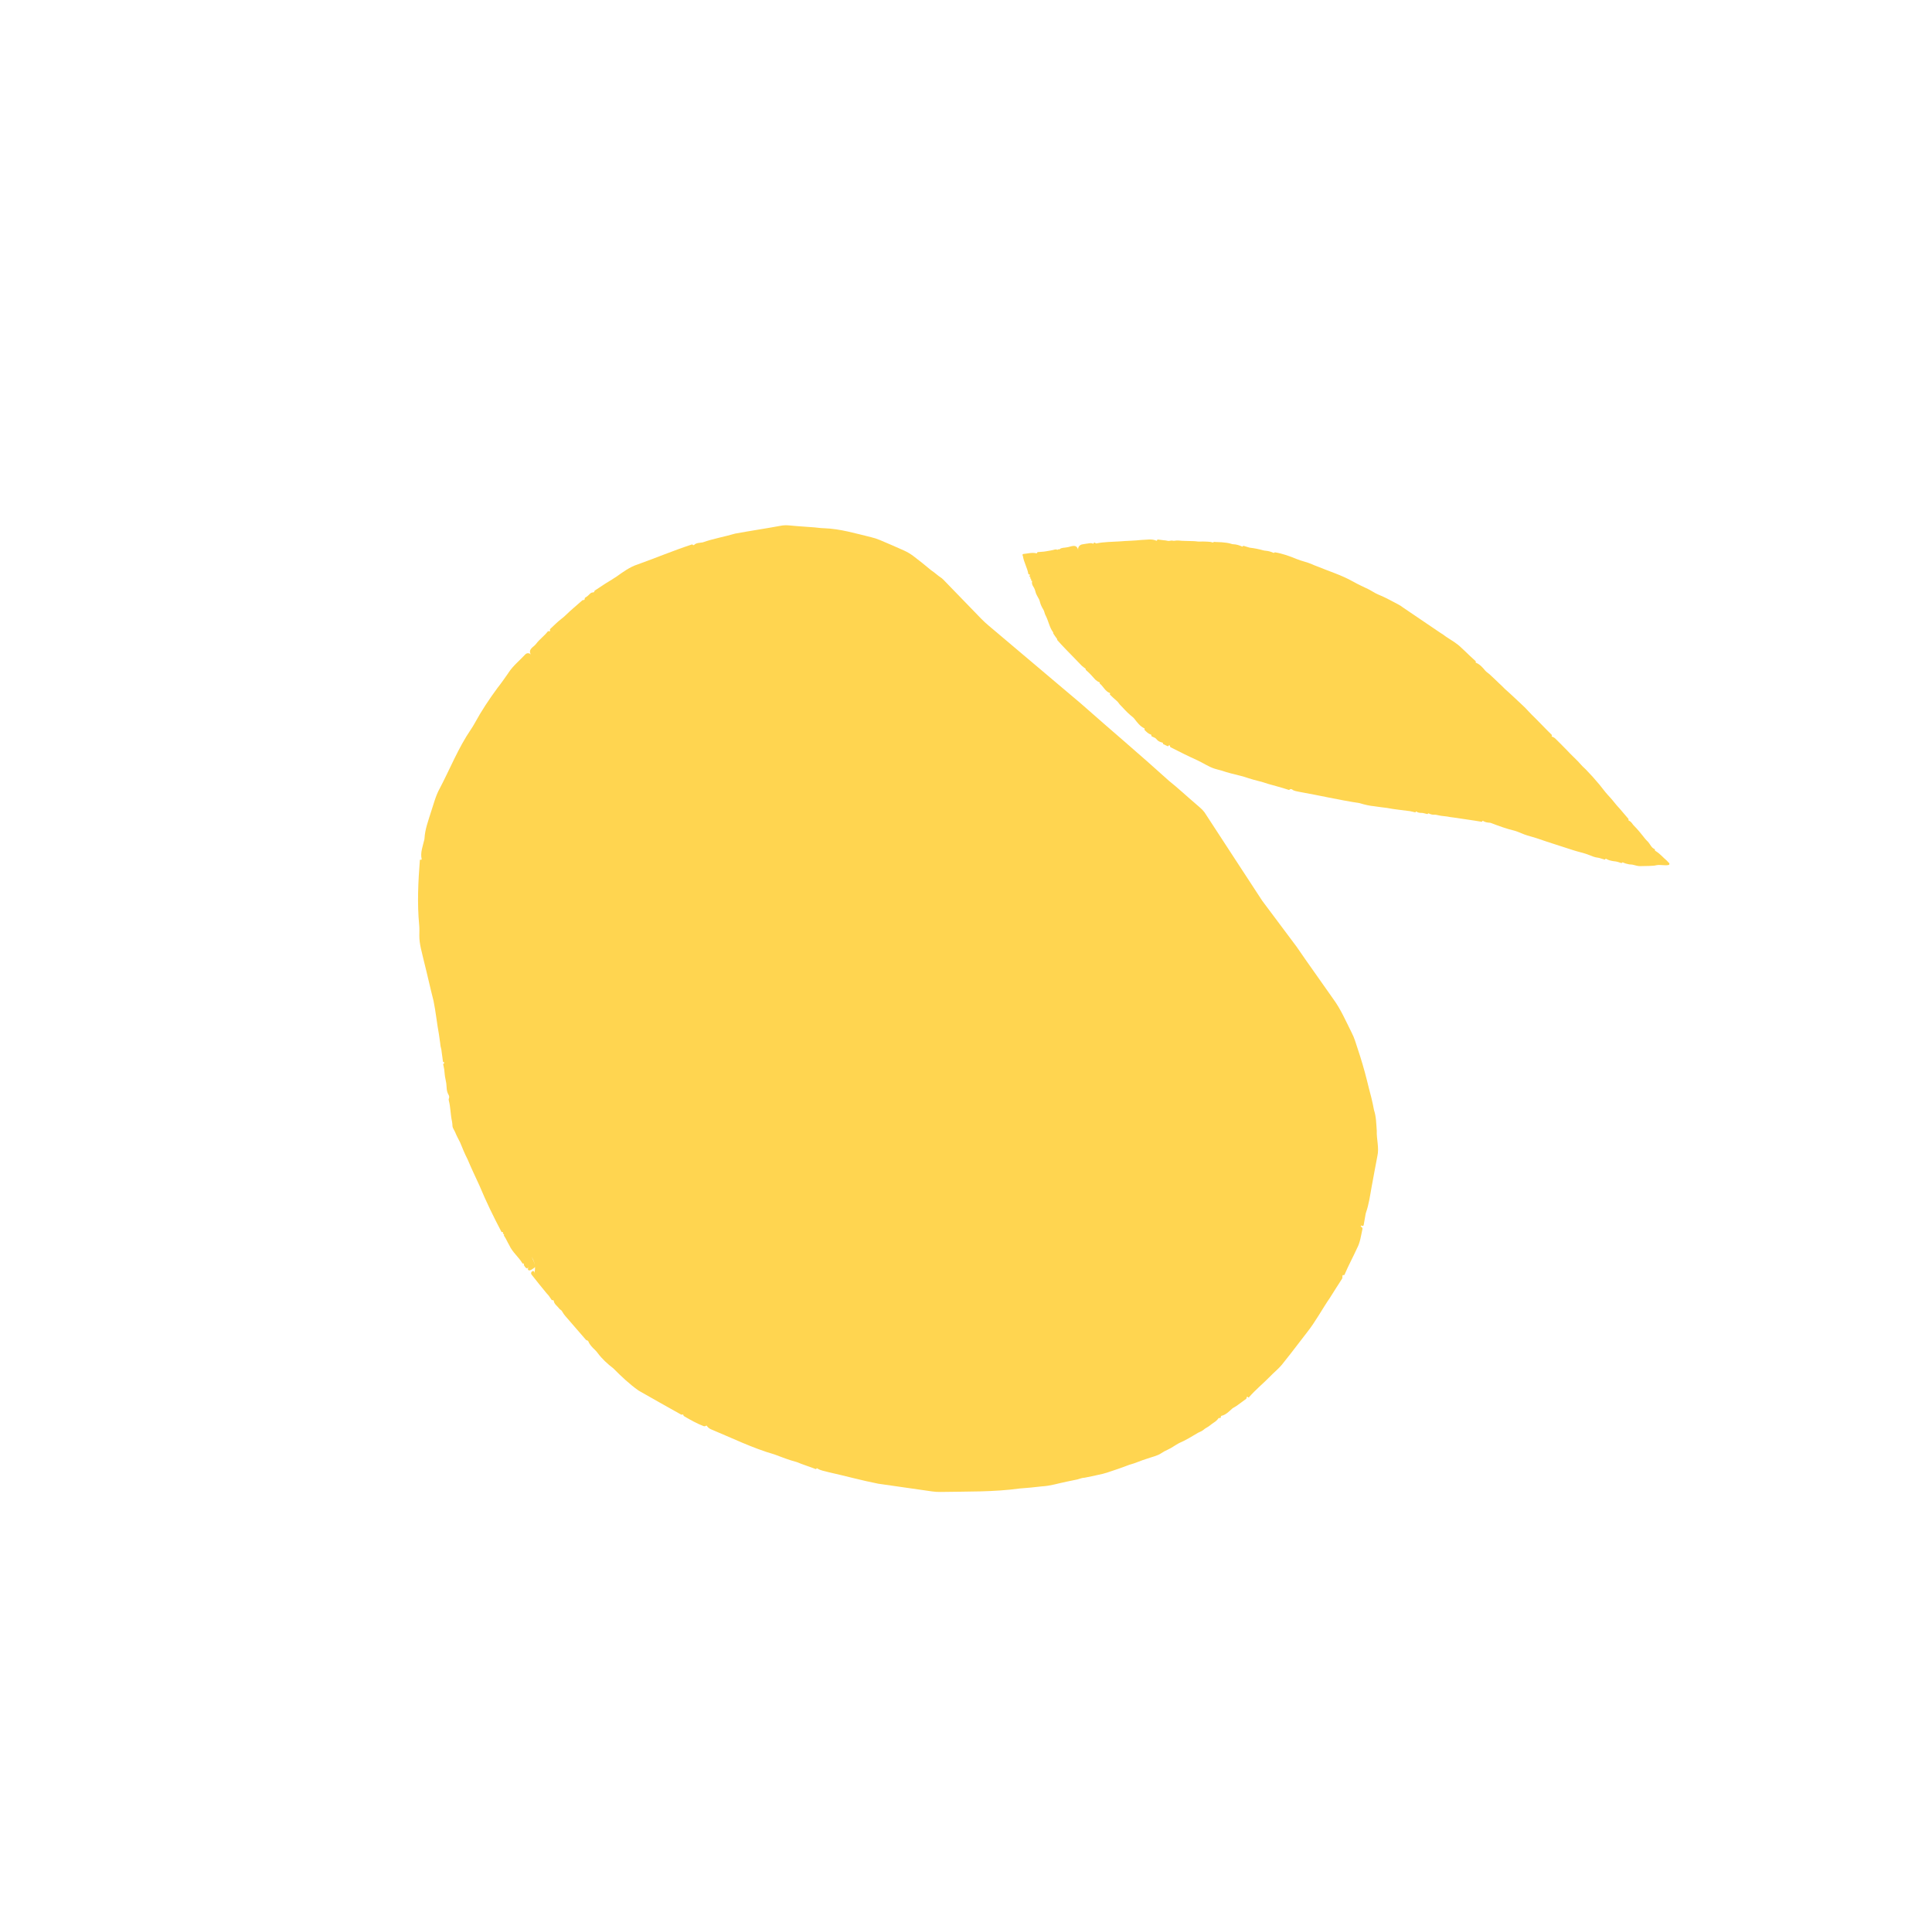
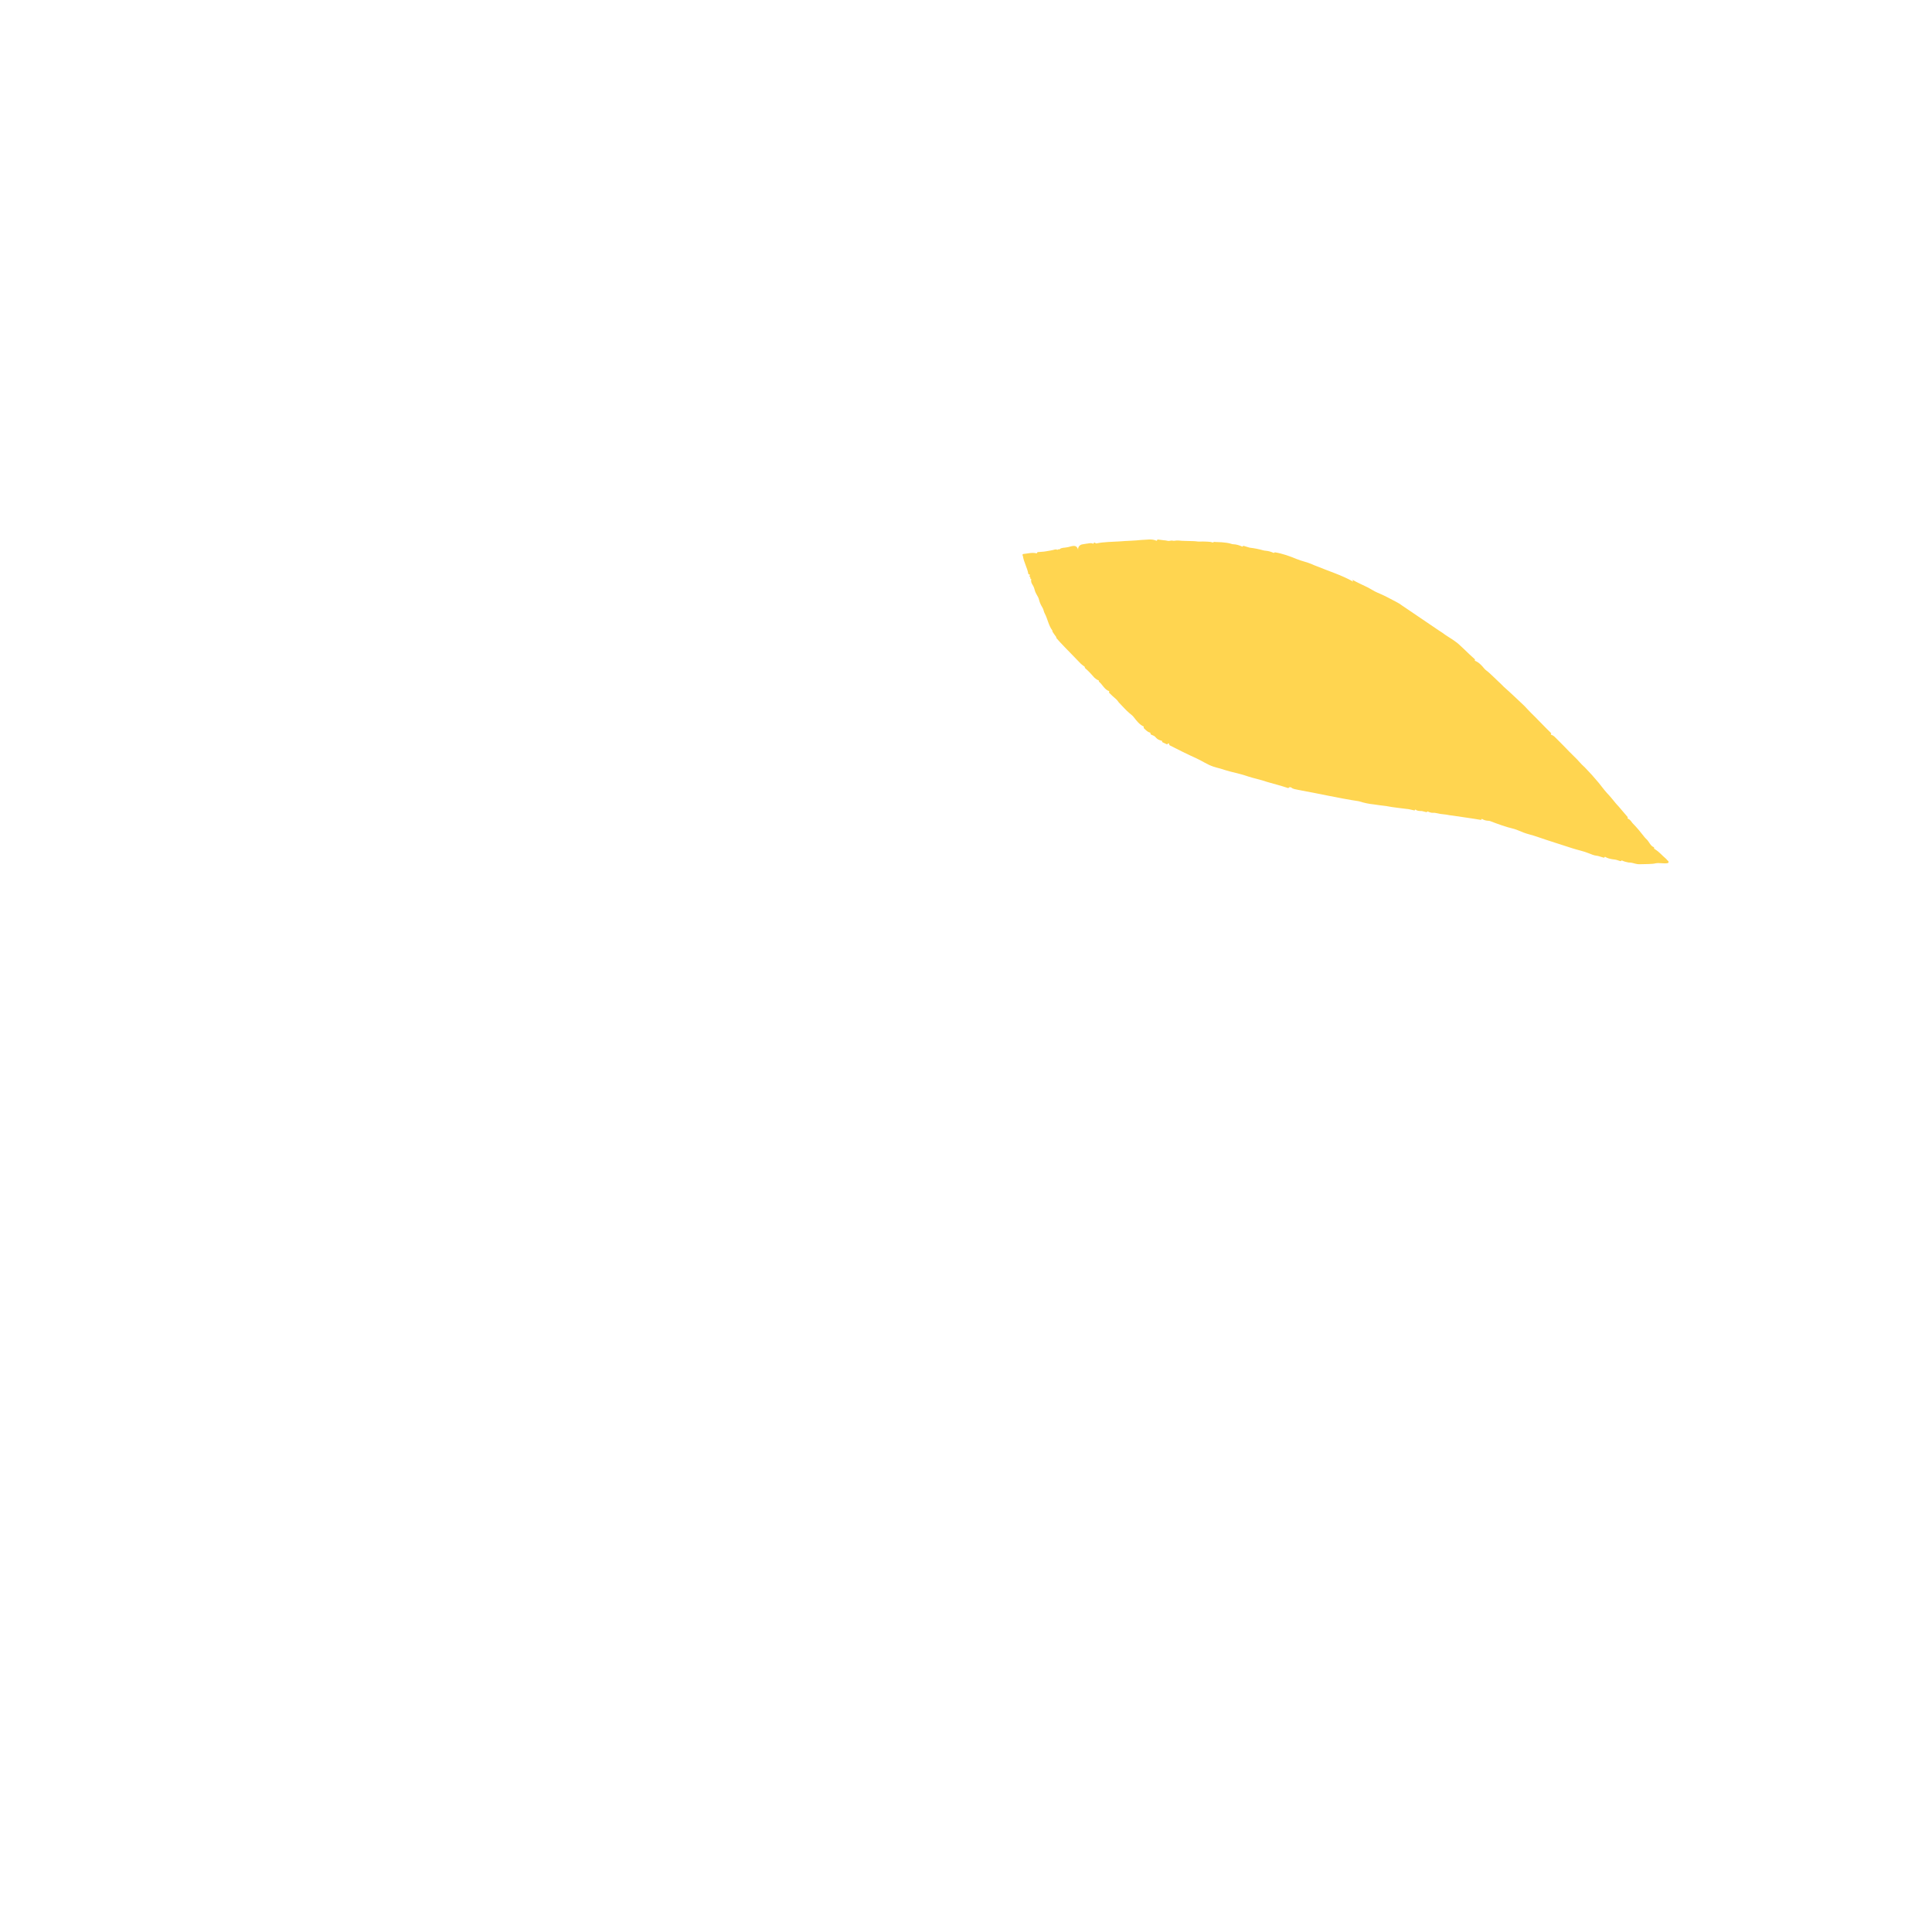
<svg xmlns="http://www.w3.org/2000/svg" fill="none" viewBox="0 0 641 638">
  <g fill="#ffd550">
-     <path d="m448.949 192.945c-3.799-2.159-8.006-3.434-12.031-5.096-.559-.181-1.1-.436-1.645-.676-1.607-.708-3.386-1.034-5.009-1.703-2.341-.965-4.714-1.831-7.227-2.243-.087-.014-.174.023-.225.095-.065.092-.187.123-.29.077-.791-.357-1.63-.619-2.498-.691-.334-.028-.668-.071-.99-.163-1.398-.396-2.828-.678-4.273-.847-.111-.013-.22-.035-.327-.068-.618-.19-1.242-.376-1.861-.566-.093-.028-.19.035-.201.132-.012.104-.122.167-.218.125-.923-.403-1.886-.741-2.899-.773-.176-.006-.354-.016-.521-.072-.025-.008-.049-.016-.074-.025-1.029-.36-2.292-.481-3.379-.571-.816-.068-1.654-.02-2.467-.123-.082-.01-.161.033-.195.108-.04.088-.141.13-.232.099-.515-.172-1.052-.258-1.603-.265-.558-.007-1.128-.073-1.691-.063-.725.014-1.461.076-2.174-.055-.262-.047-.529-.067-.795-.068-1.294-.003-2.588-.088-3.883-.107-.825-.054-1.674-.185-2.494-.028-.214.04-.414.05-.622-.013-.434-.131-.939.083-1.392.083-.359 0-.754-.161-1.122-.189-.124-.009-.248-.009-.371-.023-.704-.085-1.408-.157-2.114-.256-.116-.016-.218.077-.211.193.009.145-.147.244-.279.185-1.543-.693-3.306-.253-4.945-.238-2.365.264-4.75.276-7.126.476-2.569.178-5.225.139-7.735.667-.111.023-.226.002-.322-.059-.089-.058-.192-.123-.289-.185-.123-.079-.289-.004-.31.141-.024.161-.226.233-.371.161-.652-.323-1.444.002-2.147.05-.289.043-.866.141-1.157.189-.052.008-.104.016-.156.024-.976.146-1.619 1.119-1.31 2.056-.514-2.524-2.421-1.226-3.825-1.069-.784.179-1.743.039-2.375.616-.065.058-.153.086-.237.065l-.198-.052c-.046-.012-.092.023-.092.071-.001.089-.261.149-.334.097-.425-.304-1.122.104-1.653.151-.024.002-.047.007-.07.014-.111.036-.23.059-.353.077-.899.131-2.087.413-2.994.439-.444.013-.89.064-1.333.1-.106.008-.189.095-.192.201-.004.139-.141.234-.275.199-1.405-.361-2.863.095-4.302.221-.255.022-.387.339-.222.535.037.044.052.087.061.144.315 2.06 1.447 3.875 1.807 5.918.022.124.143.208.267.183.224-.046.366.239.187.382l-.053.041c-.141.112-.066.338.113.344.143.005.23.159.162.285l-.023.042c-.064.116-.011.263.112.312l.047.019c.123.049.177.193.117.311l-.024.047c-.06.119.019.262.152.274.128.012.207.146.177.272-.135.566.059 1.193.407 1.702.356.521.602 1.169.743 1.784.195.86.797 1.676 1.192 2.489.138.283.211.59.29.895.215.831.588 1.618 1.041 2.35.209.338.373.709.455 1.097.072.341.206.659.369.966.956 1.807 1.248 3.932 2.48 5.579.051.067.071.154.053.236-.016.076-.001.154.042.219.377.566.744 1.141 1.167 1.68.054.069.082.155.078.243-.005.096.028.19.093.26.394.434.778.871 1.17 1.302 2.241 2.425 4.617 4.721 6.877 7.127.39.346.795.664 1.22.954.086.058.129.161.11.263-.017.092.017.186.088.246 1.138.965 2.142 2.077 3.126 3.201.401.374.857.667 1.368.869.089.036.127.143.076.224-.041.066-.025.152.035.201 1.171.946 1.815 2.59 3.285 3.104.13.046.176.215.078.311-.072.069-.07.183.001.251.708.669 1.385 1.376 2.143 1.983.231.185.444.392.619.629.155.209.322.436.428.578.046.049.092.097.138.145 1.136 1.171 2.222 2.429 3.467 3.483.238.201.482.397.723.594.222.181.423.387.599.613.919 1.183 1.897 2.501 3.247 3.122.124.057.179.208.112.327-.05.09-.032.202.041.274.597.583 1.178 1.227 1.989 1.454.154.043.26.194.226.35-.029.129.038.26.159.313.313.136.624.275.933.417.345.159.593.465.844.751.448.508 1.153.723 1.812.904.101.028.152.14.105.234-.042.085-.003.188.084.226.485.213.959.441 1.429.681.13.066.289.005.339-.132.084-.229.415-.203.463.036l.05.25c.019.094.079.174.164.217 2.932 1.501 5.885 2.969 8.888 4.329 1.913.866 3.679 2.125 5.678 2.765.749.24 1.523.421 2.266.624 2.104.711 4.262 1.246 6.417 1.765.874.21 1.726.498 2.579.781 2.163.718 4.417 1.126 6.564 1.895 2.279.661 4.585 1.233 6.826 1.997.114.039.228.01.273-.102.091-.23.666-.227.845-.056.55.528 1.548.593 2.306.782 6.7 1.185 13.349 2.743 20.066 3.756.067.019.133.039.2.059 1.547.476 3.156.841 4.768.989 1.365.174 2.715.422 4.081.542 2.544.509 5.129.709 7.688 1.077.575.119 1.151.247 1.719.385.081.02.159-.043.158-.126-.003-.129.188-.195.287-.113.527.442 1.289.433 1.954.441.049.001.098.007.147.018.484.112.963.23 1.438.355.092.024.187-.026.219-.115.038-.104.159-.15.258-.102.561.272 1.155.467 1.773.438.224-.011.45-.017.67.027.549.111 1.095.232 1.65.331.692.085 1.378.184 2.069.242.688.132 1.375.269 2.068.322 3.112.488 6.235.876 9.337 1.422.097.017.188-.053.197-.151.011-.131.165-.2.277-.13.645.404 1.386.555 2.137.584.171.006.34.036.5.097 2.593.995 5.218 1.957 7.923 2.59 1.063.314 2.071.809 3.109 1.201 1.438.542 2.964.85 4.414 1.359 3.923 1.377 7.904 2.571 11.848 3.878 1.763.584 3.626.92 5.345 1.621.908.37 1.818.763 2.792.859.141.013.282.035.418.074.619.177 1.235.361 1.847.556.101.033.208-.03.229-.134.026-.131.181-.188.292-.116.716.467 1.57.629 2.399.779.08.014.162.023.243.028.816.053 1.581.325 2.346.586.1.035.21-.01.259-.103.054-.105.183-.146.29-.095.668.315 1.38.516 2.11.648.201.037.407.035.612.04.184.005.364.029.542.067.815.173 1.611.485 2.445.477.523-.006 1.049-.043 1.573-.036.966.014 1.932-.053 2.896-.109.307-.017.607-.089.907-.152 1.308-.274 2.797.197 4.054-.079.407-.089.397-.6.037-.81-.067-.039-.107-.081-.154-.142-.182-.238-.389-.455-.616-.652-.253-.219-.511-.432-.747-.669-.533-.537-1.095-1.043-1.656-1.544-.408-.329-.835-.635-1.277-.916-.09-.058-.13-.169-.096-.27.043-.129-.036-.266-.163-.315-1.038-.397-1.427-1.665-2.223-2.473-.245-.249-.513-.479-.729-.754-1.26-1.609-2.55-3.214-3.994-4.665-.06-.06-.115-.125-.165-.194-.376-.527-.755-1.072-1.366-1.316-.131-.052-.197-.21-.122-.328.049-.077.04-.177-.021-.245-1.322-1.472-2.523-3.05-3.881-4.486-.954-1.157-1.877-2.334-2.92-3.409-.992-1.077-1.853-2.313-2.799-3.452-1.418-1.708-2.982-3.455-4.533-5.042-.769-.674-1.472-1.418-2.148-2.185-.161-.183-.324-.363-.49-.539-.918-.877-1.791-1.796-2.7-2.68-.276-.296-.554-.592-.839-.88-.71-.718-1.429-1.429-2.124-2.162-.53-.558-1.081-1.098-1.638-1.628-.357-.386-.778-.658-1.272-.814-.137-.043-.182-.227-.07-.318.078-.065.083-.182.011-.253-.444-.44-.891-.885-1.342-1.321-.013-.014-.027-.027-.04-.04-1.765-1.74-3.538-3.672-5.327-5.386-.695-.679-1.336-1.438-2.018-2.13-.2-.203-.408-.397-.609-.595-2.092-1.946-4.143-3.941-6.293-5.824-.627-.649-1.279-1.275-1.942-1.89-1.004-1.021-2.088-1.956-3.12-2.95-.273-.225-.553-.448-.839-.664-.224-.168-.43-.36-.608-.576-.845-1.018-1.778-2.074-3.019-2.56-.118-.046-.169-.189-.1-.296.052-.08.037-.186-.035-.249-1.227-1.087-2.407-2.219-3.583-3.359-.386-.354-.774-.714-1.155-1.077-1.469-1.473-3.3-2.488-5.022-3.622-.667-.54-1.396-.993-2.122-1.455-4.098-2.785-8.195-5.575-12.306-8.344-.47-.376-.978-.69-1.507-.967-1.851-.967-3.693-2.005-5.609-2.836-.656-.285-1.322-.557-1.954-.889-.752-.395-1.455-.882-2.216-1.26-1.721-.855-3.495-1.602-5.159-2.572z" />
-     <path d="m302.997 184.432c-.958-.719-1.997-1.324-3.09-1.816-2.648-1.193-5.315-2.349-7.994-3.475-.935-.392-1.903-.697-2.889-.935-5.144-1.244-10.261-2.787-15.586-2.975-1.109-.02-2.224-.185-3.338-.29-1.869-.175-3.821-.23-5.689-.414-1.825-.129-3.676-.496-5.493-.091-4.998.921-10.025 1.662-15.017 2.58-3.547 1.05-7.219 1.659-10.711 2.894-.027.01-.055.018-.084.023-.938.166-2.185.126-2.792.84-.102.121-.494.066-.522-.089-.014-.082-.093-.108-.172-.082-6.081 1.98-11.987 4.47-18.011 6.622-2.647.839-4.9 2.524-7.14 4.112-.226.138-.453.278-.677.424-.56.365-1.117.738-1.696 1.073-1.632.946-3.16 2.067-4.754 3.078-.085.054-.135.13-.13.231.014.242-.292.413-.534.395-.7-.053-1.267.865-1.852 1.279-.162.108-.445.294-.665.441-.121.081-.186.222-.168.365.001.008.002.015.003.022.033.262-.22.475-.478.42-.117-.024-.222.012-.311.091-1.872 1.658-3.819 3.25-5.607 5.002-.402.393-.835.752-1.281 1.093-1.343 1.029-2.532 2.248-3.771 3.398-.088.082-.123.206-.09.322.015.051.031.107.047.164.067.234-.218.411-.418.271-.115-.081-.255-.041-.342.07-1.145 1.474-2.705 2.564-3.836 4.059-.842 1.199-2.972 1.795-1.67 3.808-.359-.75-1.4-.86-1.962-.246-1.852 2.018-4.051 3.729-5.548 6.044-.073.122-.151.24-.234.357-1.099 1.55-2.321 3.332-3.512 4.814-2.711 3.692-5.26 7.523-7.451 11.546-.406.746-.854 1.467-1.331 2.169-4.141 6.081-6.87 12.985-10.278 19.477-1.399 2.494-2.055 5.294-2.969 7.982-.866 2.833-1.956 5.641-2.109 8.629-.007.131-.022.262-.052.389-.484 2.09-1.399 4.357-.894 6.477.041.174-.165.325-.309.221-.115-.082-.275-.008-.286.132-.563 7.168-.912 14.415-.222 21.573.11 1.146.055 2.303.044 3.455-.028 2.842.89 5.629 1.502 8.391 1.119 4.401 2.076 8.843 3.206 13.243.766 3.707 1.117 7.486 1.811 11.207.123.952.265 1.911.404 2.863.042.34.06.694.128 1.035.105.524.302 1.064.326 1.599.008.182.032.338.066.517.183.96.229 1.944.387 2.914.018.108.106.19.215.202.246.028.305.362.083.472-.018.009-.036.018-.054.027-.111.055-.169.178-.142.298.122.538.232 1.076.333 1.623.116 1.07.167 2.175.418 3.227.22.924.35 1.882.381 2.832.027.818.203 1.653.611 2.322.225.37.319.844.146 1.241-.098.223-.104.458-.04.694.607 2.271.546 4.69 1.07 6.973.112.484.11.989.149 1.484.059.743.611 1.376.888 2.067.476 1.186 1.1 2.305 1.673 3.448.758 1.859 1.501 3.728 2.433 5.507 1.237 2.958 2.626 5.853 3.964 8.765 2.171 5.23 4.649 10.32 7.288 15.322.048.09.152.135.25.107l.058-.016c.183-.052.325.16.208.31-.089.115-.028.284.115.314l.071.015c.143.03.213.194.137.319-.045.072-.042.165.007.235.68.984 1.116 2.107 1.735 3.125 1.023 2.335 3.109 3.902 4.391 6.05.052.087.162.12.251.073.005-.002.009-.004.014-.007.182-.095.345.152.208.305-.055.061-.048.132-.005.203.44.729 1.07 1.733 1.586.506-.136.246-.213.488-.232.727-.065.836.869.569 1.536.061.342-.26.827-.433.807-.862-.014-.287-.1-.589-.174-.876-.076-.292-.164-.582-.293-.855-.227-.483-.446-.969-.674-1.451.041.079.085.157.132.233 1.008 1.628 1.249 3.346.79 5.206-.008.032-.015.065-.021.097.026-.207.015-.391-.033-.552-.103-.35-.551-.314-.808-.054-.267.269-.289.696-.053.993 1.63 2.048 3.243 4.112 4.923 6.116.189.213.561.627.749.84.335.468.665.938.981 1.421.066.102.195.143.307.098.187-.076.391.092.413.293.105.965 1.157 1.656 1.764 2.452.128.166.27.315.453.418.242.136.435.352.564.598.585 1.114 1.505 2.003 2.31 2.96 1.841 2.134 3.677 4.281 5.54 6.399.097.11.22.181.363.207.227.041.416.21.504.423.437 1.063 1.276 1.916 2.12 2.706.349.327.659.692.943 1.077 1.444 1.952 3.257 3.611 5.184 5.082 2.615 2.631 5.338 5.225 8.377 7.369 4.702 2.65 9.374 5.345 14.099 7.953.093.051.204.06.304.024l.092-.034c.192-.069.395.069.401.273.003.102.058.195.146.248 2.111 1.25 4.266 2.45 6.555 3.339.185.072.391.064.571-.019l.019-.009c.023-.011.045-.023.066-.037l.091-.061c.074-.05.167-.059.248-.025.057.023.103.065.132.119l.054.101c.026.049.059.093.098.133.06.062.135.138.211.216.253.258.556.46.889.599 6.984 2.893 13.8 6.264 21.087 8.355 2.45.941 4.908 1.874 7.442 2.546 2.053.868 4.195 1.497 6.261 2.32.099.039.211-.02.232-.125.026-.125.176-.18.281-.107 1.122.77 2.519.891 3.796 1.27 5.487 1.223 10.911 2.729 16.428 3.812 5.966.866 11.938 1.729 17.909 2.566.959.134 1.927.188 2.895.17 8.719-.165 17.472.047 26.128-1.145 2.471-.19 4.946-.4 7.407-.708 2.788-.141 5.468-1.021 8.193-1.562.425-.067.845-.154 1.26-.261.738-.19 1.507-.277 2.246-.463.101-.025.2-.054.299-.086.717-.231 1.439-.476 2.193-.507 1.547-.26 3.064-.656 4.599-.97.931-.191 1.859-.405 2.762-.701 2.476-.813 4.946-1.645 7.372-2.588 2.074-.528 3.995-1.488 6.046-2.079 1.482-.55 3.311-.888 4.614-1.782.664-.455 1.379-.835 2.115-1.162 1.331-.591 2.51-1.513 3.794-2.196 2.204-.924 4.242-2.205 6.29-3.421.537-.275 1.144-.477 1.625-.84.38-.287.74-.616 1.166-.829.875-.439 1.669-1.241 2.502-1.753.562-.345 1.059-.794 1.43-1.327.087-.124.236-.191.384-.162.03.006.061.012.092.018.216.044.408-.15.361-.366-.039-.174.083-.343.257-.381 1.358-.297 2.47-1.417 3.496-2.365.196-.181.448-.315.684-.44.878-.465 1.802-1.27 2.627-1.823.452-.303.875-.679 1.308-.969.07-.048.12-.12.136-.203l.07-.354c.04-.202.319-.226.392-.034.056.146.248.179.35.061 2.156-2.5 4.75-4.58 7.047-6.944 1.239-1.31 2.733-2.461 3.88-3.862.951-1.161 1.941-2.437 2.865-3.619 1.828-2.376 3.658-4.746 5.483-7.118 2.861-3.604 5.004-7.705 7.613-11.49 1.34-2.092 2.639-4.211 4.001-6.289.068-.105.107-.226.113-.35.01-.212.019-.424.027-.635.007-.179.19-.297.355-.229.131.054.281-.008.336-.139 1.245-2.968 2.8-5.793 4.126-8.724 1.077-1.977 1.329-4.252 1.817-6.418.052-.233-.037-.476-.232-.614-.085-.06-.17-.12-.246-.173-.079-.055-.11-.157-.076-.246.044-.114.176-.166.286-.113.051.025.105.051.16.077.221.106.48-.032.519-.274.197-1.238.409-2.471.648-3.696.031-.162.076-.32.131-.476.931-2.652 1.311-5.452 1.804-8.205.666-3.496 1.267-7.002 1.959-10.493.641-2.79-.314-5.592-.202-8.4-.178-2.292-.178-4.658-.92-6.858-.279-1.377-.527-2.776-.885-4.141-.485-1.856-.986-3.723-1.423-5.592-.219-.936-.477-1.864-.728-2.793-.968-3.557-2.098-7.074-3.274-10.564-.299-.886-.673-1.745-1.094-2.579-1.929-3.823-3.613-7.797-6.165-11.251-4.013-5.779-8.159-11.473-12.125-17.287-3.811-5.061-7.591-10.142-11.384-15.218-6.427-9.754-12.749-19.579-19.156-29.341-.767-1.06-1.845-1.841-2.808-2.716-3.013-2.562-5.897-5.277-8.988-7.741-9.61-8.708-19.54-17.075-29.249-25.661-9.398-7.959-18.811-15.907-28.228-23.846-1.6-1.382-3.285-2.68-4.756-4.204-4.225-4.331-8.411-8.706-12.636-13.038-.311-.333-.672-.605-1.053-.85-.743-.477-1.376-1.103-2.092-1.619-.369-.266-.761-.513-1.108-.807-1.859-1.574-3.771-3.096-5.72-4.56z" />
+     <path d="m448.949 192.945c-3.799-2.159-8.006-3.434-12.031-5.096-.559-.181-1.1-.436-1.645-.676-1.607-.708-3.386-1.034-5.009-1.703-2.341-.965-4.714-1.831-7.227-2.243-.087-.014-.174.023-.225.095-.065.092-.187.123-.29.077-.791-.357-1.63-.619-2.498-.691-.334-.028-.668-.071-.99-.163-1.398-.396-2.828-.678-4.273-.847-.111-.013-.22-.035-.327-.068-.618-.19-1.242-.376-1.861-.566-.093-.028-.19.035-.201.132-.012.104-.122.167-.218.125-.923-.403-1.886-.741-2.899-.773-.176-.006-.354-.016-.521-.072-.025-.008-.049-.016-.074-.025-1.029-.36-2.292-.481-3.379-.571-.816-.068-1.654-.02-2.467-.123-.082-.01-.161.033-.195.108-.04.088-.141.13-.232.099-.515-.172-1.052-.258-1.603-.265-.558-.007-1.128-.073-1.691-.063-.725.014-1.461.076-2.174-.055-.262-.047-.529-.067-.795-.068-1.294-.003-2.588-.088-3.883-.107-.825-.054-1.674-.185-2.494-.028-.214.04-.414.05-.622-.013-.434-.131-.939.083-1.392.083-.359 0-.754-.161-1.122-.189-.124-.009-.248-.009-.371-.023-.704-.085-1.408-.157-2.114-.256-.116-.016-.218.077-.211.193.009.145-.147.244-.279.185-1.543-.693-3.306-.253-4.945-.238-2.365.264-4.75.276-7.126.476-2.569.178-5.225.139-7.735.667-.111.023-.226.002-.322-.059-.089-.058-.192-.123-.289-.185-.123-.079-.289-.004-.31.141-.024.161-.226.233-.371.161-.652-.323-1.444.002-2.147.05-.289.043-.866.141-1.157.189-.052.008-.104.016-.156.024-.976.146-1.619 1.119-1.31 2.056-.514-2.524-2.421-1.226-3.825-1.069-.784.179-1.743.039-2.375.616-.065.058-.153.086-.237.065l-.198-.052c-.046-.012-.092.023-.092.071-.001.089-.261.149-.334.097-.425-.304-1.122.104-1.653.151-.024.002-.047.007-.07.014-.111.036-.23.059-.353.077-.899.131-2.087.413-2.994.439-.444.013-.89.064-1.333.1-.106.008-.189.095-.192.201-.004.139-.141.234-.275.199-1.405-.361-2.863.095-4.302.221-.255.022-.387.339-.222.535.037.044.052.087.061.144.315 2.06 1.447 3.875 1.807 5.918.022.124.143.208.267.183.224-.046.366.239.187.382l-.053.041l-.023.042c-.064.116-.011.263.112.312l.047.019c.123.049.177.193.117.311l-.024.047c-.06.119.019.262.152.274.128.012.207.146.177.272-.135.566.059 1.193.407 1.702.356.521.602 1.169.743 1.784.195.86.797 1.676 1.192 2.489.138.283.211.59.29.895.215.831.588 1.618 1.041 2.35.209.338.373.709.455 1.097.072.341.206.659.369.966.956 1.807 1.248 3.932 2.48 5.579.051.067.071.154.053.236-.016.076-.001.154.042.219.377.566.744 1.141 1.167 1.68.054.069.082.155.078.243-.005.096.028.19.093.26.394.434.778.871 1.17 1.302 2.241 2.425 4.617 4.721 6.877 7.127.39.346.795.664 1.22.954.086.058.129.161.11.263-.017.092.017.186.088.246 1.138.965 2.142 2.077 3.126 3.201.401.374.857.667 1.368.869.089.036.127.143.076.224-.041.066-.025.152.035.201 1.171.946 1.815 2.59 3.285 3.104.13.046.176.215.078.311-.072.069-.07.183.001.251.708.669 1.385 1.376 2.143 1.983.231.185.444.392.619.629.155.209.322.436.428.578.046.049.092.097.138.145 1.136 1.171 2.222 2.429 3.467 3.483.238.201.482.397.723.594.222.181.423.387.599.613.919 1.183 1.897 2.501 3.247 3.122.124.057.179.208.112.327-.05.09-.032.202.041.274.597.583 1.178 1.227 1.989 1.454.154.043.26.194.226.35-.029.129.038.26.159.313.313.136.624.275.933.417.345.159.593.465.844.751.448.508 1.153.723 1.812.904.101.028.152.14.105.234-.042.085-.003.188.084.226.485.213.959.441 1.429.681.13.066.289.005.339-.132.084-.229.415-.203.463.036l.05.25c.019.094.079.174.164.217 2.932 1.501 5.885 2.969 8.888 4.329 1.913.866 3.679 2.125 5.678 2.765.749.24 1.523.421 2.266.624 2.104.711 4.262 1.246 6.417 1.765.874.21 1.726.498 2.579.781 2.163.718 4.417 1.126 6.564 1.895 2.279.661 4.585 1.233 6.826 1.997.114.039.228.01.273-.102.091-.23.666-.227.845-.056.55.528 1.548.593 2.306.782 6.7 1.185 13.349 2.743 20.066 3.756.067.019.133.039.2.059 1.547.476 3.156.841 4.768.989 1.365.174 2.715.422 4.081.542 2.544.509 5.129.709 7.688 1.077.575.119 1.151.247 1.719.385.081.02.159-.043.158-.126-.003-.129.188-.195.287-.113.527.442 1.289.433 1.954.441.049.001.098.007.147.018.484.112.963.23 1.438.355.092.024.187-.026.219-.115.038-.104.159-.15.258-.102.561.272 1.155.467 1.773.438.224-.011.45-.017.67.027.549.111 1.095.232 1.65.331.692.085 1.378.184 2.069.242.688.132 1.375.269 2.068.322 3.112.488 6.235.876 9.337 1.422.097.017.188-.053.197-.151.011-.131.165-.2.277-.13.645.404 1.386.555 2.137.584.171.006.34.036.5.097 2.593.995 5.218 1.957 7.923 2.59 1.063.314 2.071.809 3.109 1.201 1.438.542 2.964.85 4.414 1.359 3.923 1.377 7.904 2.571 11.848 3.878 1.763.584 3.626.92 5.345 1.621.908.37 1.818.763 2.792.859.141.013.282.035.418.074.619.177 1.235.361 1.847.556.101.033.208-.03.229-.134.026-.131.181-.188.292-.116.716.467 1.57.629 2.399.779.08.014.162.023.243.028.816.053 1.581.325 2.346.586.1.035.21-.01.259-.103.054-.105.183-.146.29-.095.668.315 1.38.516 2.11.648.201.037.407.035.612.04.184.005.364.029.542.067.815.173 1.611.485 2.445.477.523-.006 1.049-.043 1.573-.036.966.014 1.932-.053 2.896-.109.307-.017.607-.089.907-.152 1.308-.274 2.797.197 4.054-.079.407-.089.397-.6.037-.81-.067-.039-.107-.081-.154-.142-.182-.238-.389-.455-.616-.652-.253-.219-.511-.432-.747-.669-.533-.537-1.095-1.043-1.656-1.544-.408-.329-.835-.635-1.277-.916-.09-.058-.13-.169-.096-.27.043-.129-.036-.266-.163-.315-1.038-.397-1.427-1.665-2.223-2.473-.245-.249-.513-.479-.729-.754-1.26-1.609-2.55-3.214-3.994-4.665-.06-.06-.115-.125-.165-.194-.376-.527-.755-1.072-1.366-1.316-.131-.052-.197-.21-.122-.328.049-.077.04-.177-.021-.245-1.322-1.472-2.523-3.05-3.881-4.486-.954-1.157-1.877-2.334-2.92-3.409-.992-1.077-1.853-2.313-2.799-3.452-1.418-1.708-2.982-3.455-4.533-5.042-.769-.674-1.472-1.418-2.148-2.185-.161-.183-.324-.363-.49-.539-.918-.877-1.791-1.796-2.7-2.68-.276-.296-.554-.592-.839-.88-.71-.718-1.429-1.429-2.124-2.162-.53-.558-1.081-1.098-1.638-1.628-.357-.386-.778-.658-1.272-.814-.137-.043-.182-.227-.07-.318.078-.065.083-.182.011-.253-.444-.44-.891-.885-1.342-1.321-.013-.014-.027-.027-.04-.04-1.765-1.74-3.538-3.672-5.327-5.386-.695-.679-1.336-1.438-2.018-2.13-.2-.203-.408-.397-.609-.595-2.092-1.946-4.143-3.941-6.293-5.824-.627-.649-1.279-1.275-1.942-1.89-1.004-1.021-2.088-1.956-3.12-2.95-.273-.225-.553-.448-.839-.664-.224-.168-.43-.36-.608-.576-.845-1.018-1.778-2.074-3.019-2.56-.118-.046-.169-.189-.1-.296.052-.08.037-.186-.035-.249-1.227-1.087-2.407-2.219-3.583-3.359-.386-.354-.774-.714-1.155-1.077-1.469-1.473-3.3-2.488-5.022-3.622-.667-.54-1.396-.993-2.122-1.455-4.098-2.785-8.195-5.575-12.306-8.344-.47-.376-.978-.69-1.507-.967-1.851-.967-3.693-2.005-5.609-2.836-.656-.285-1.322-.557-1.954-.889-.752-.395-1.455-.882-2.216-1.26-1.721-.855-3.495-1.602-5.159-2.572z" />
  </g>
</svg>